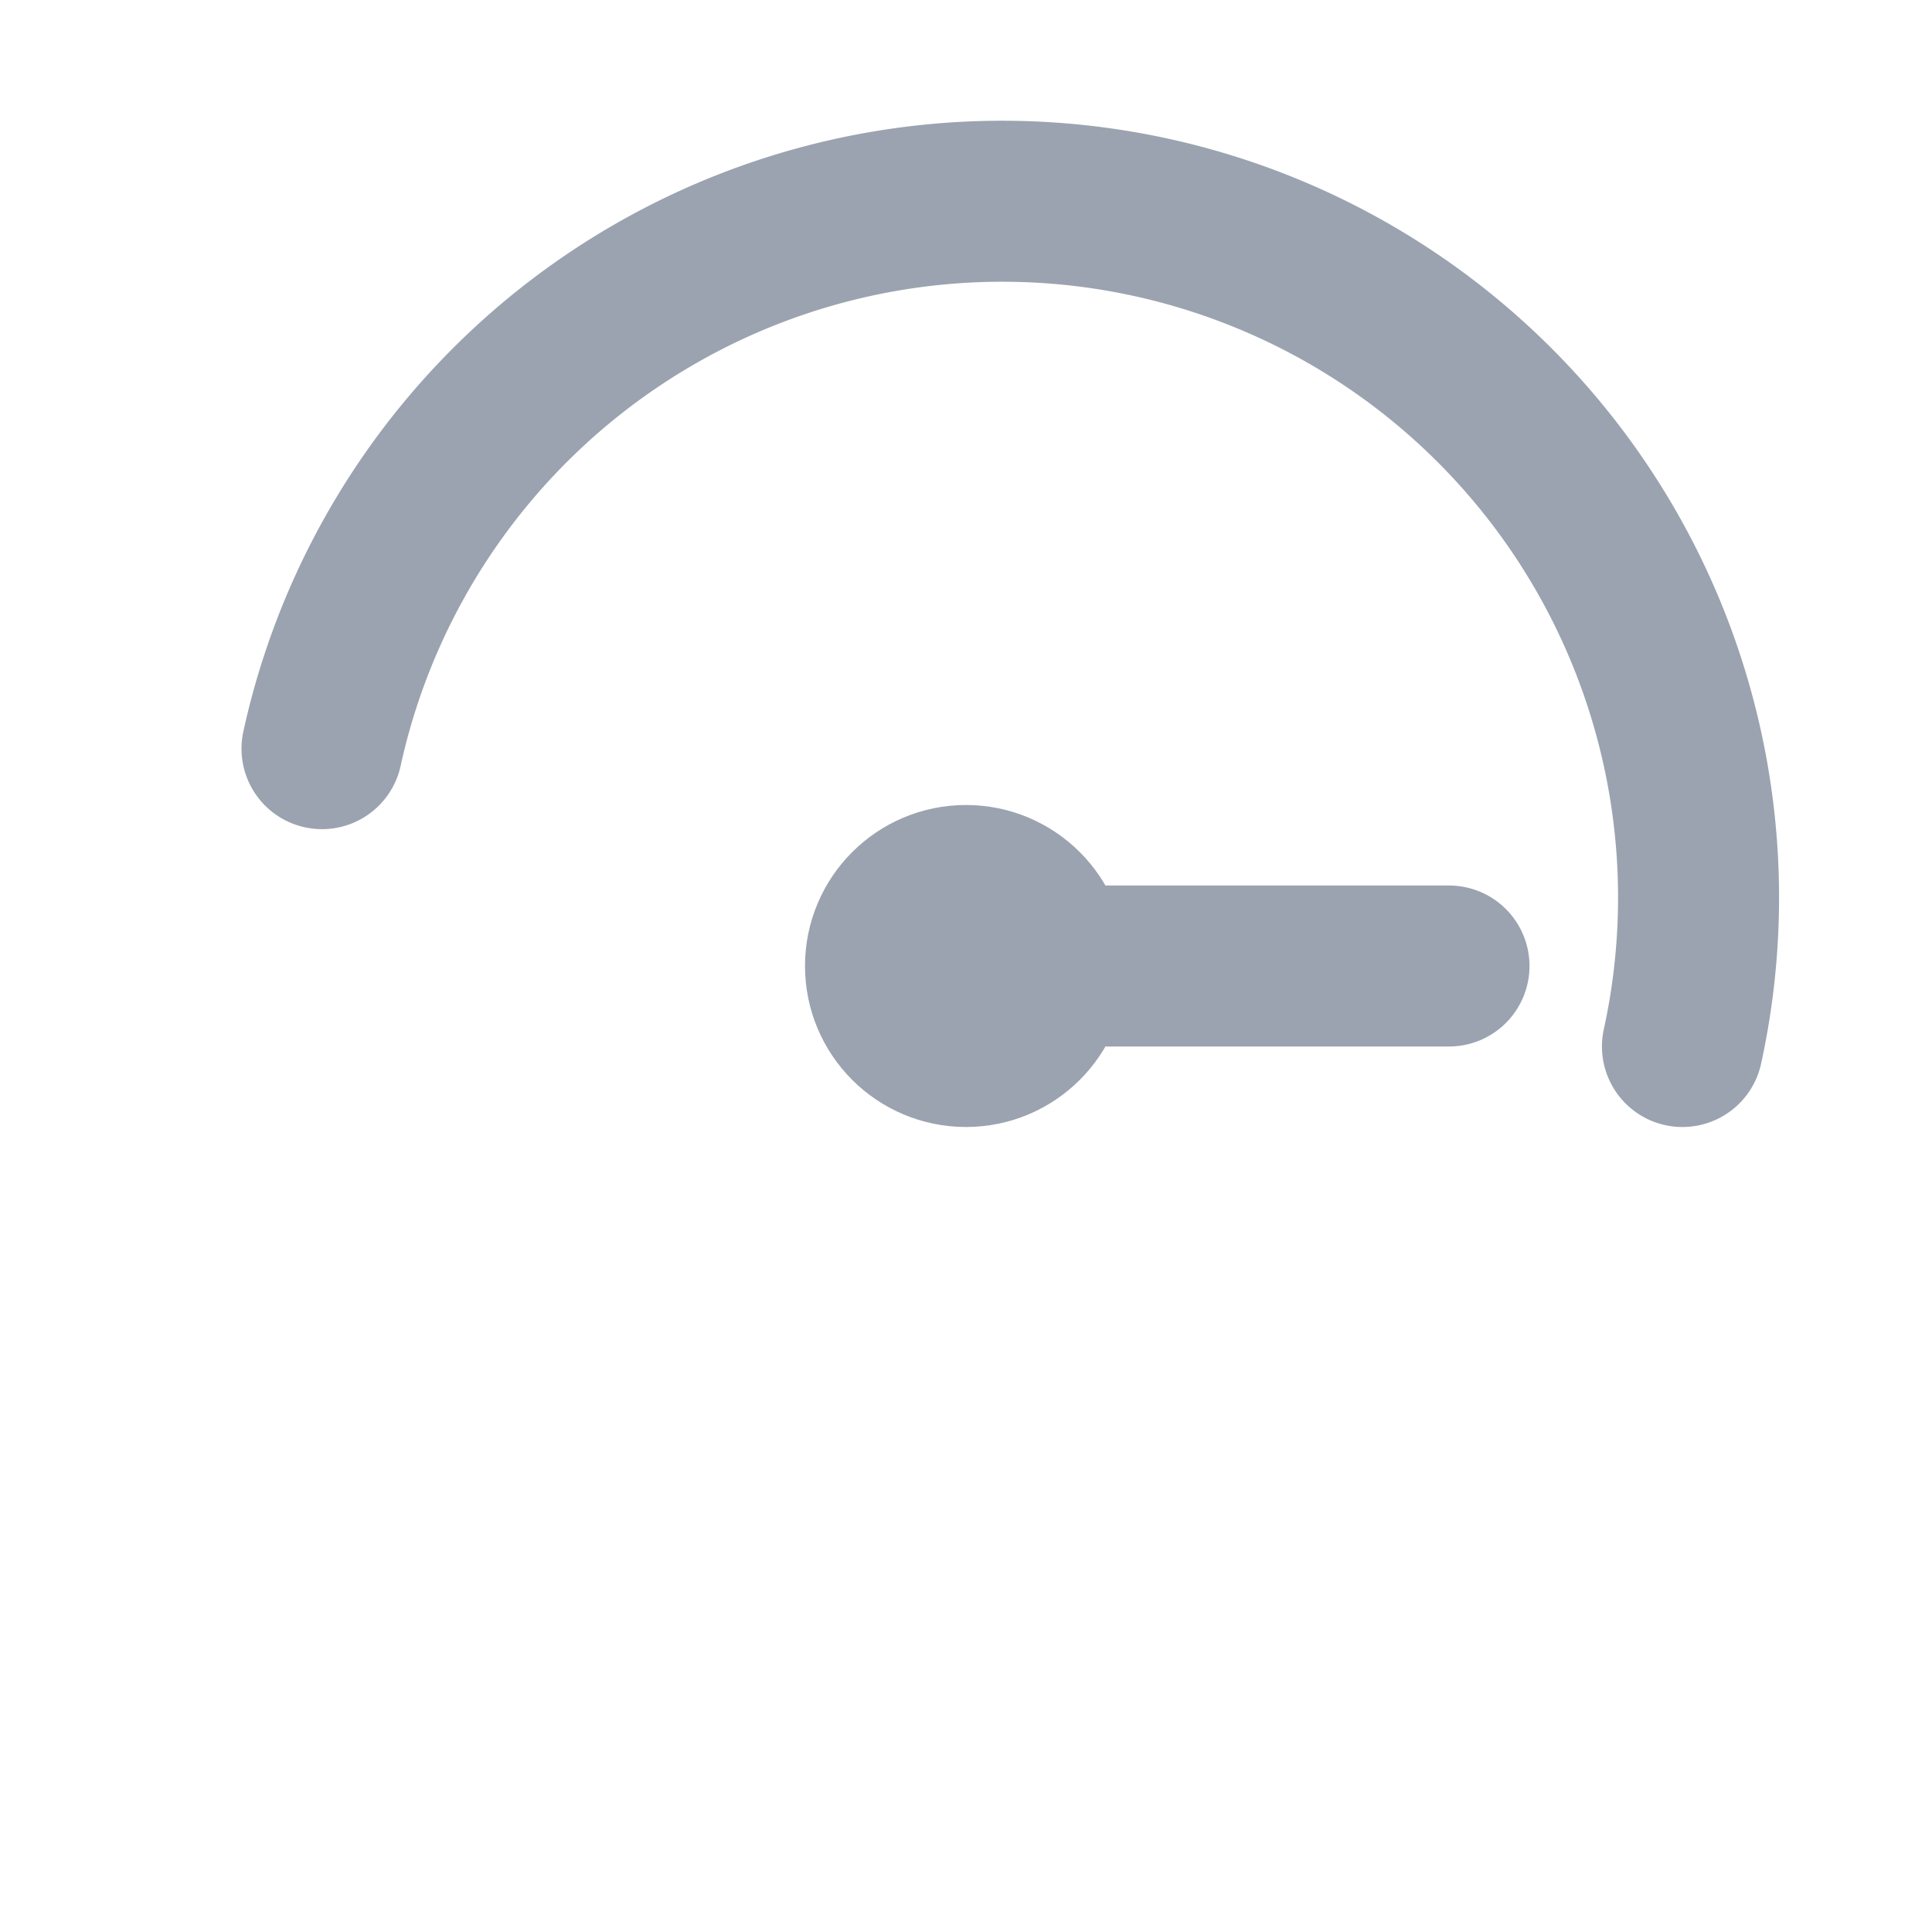
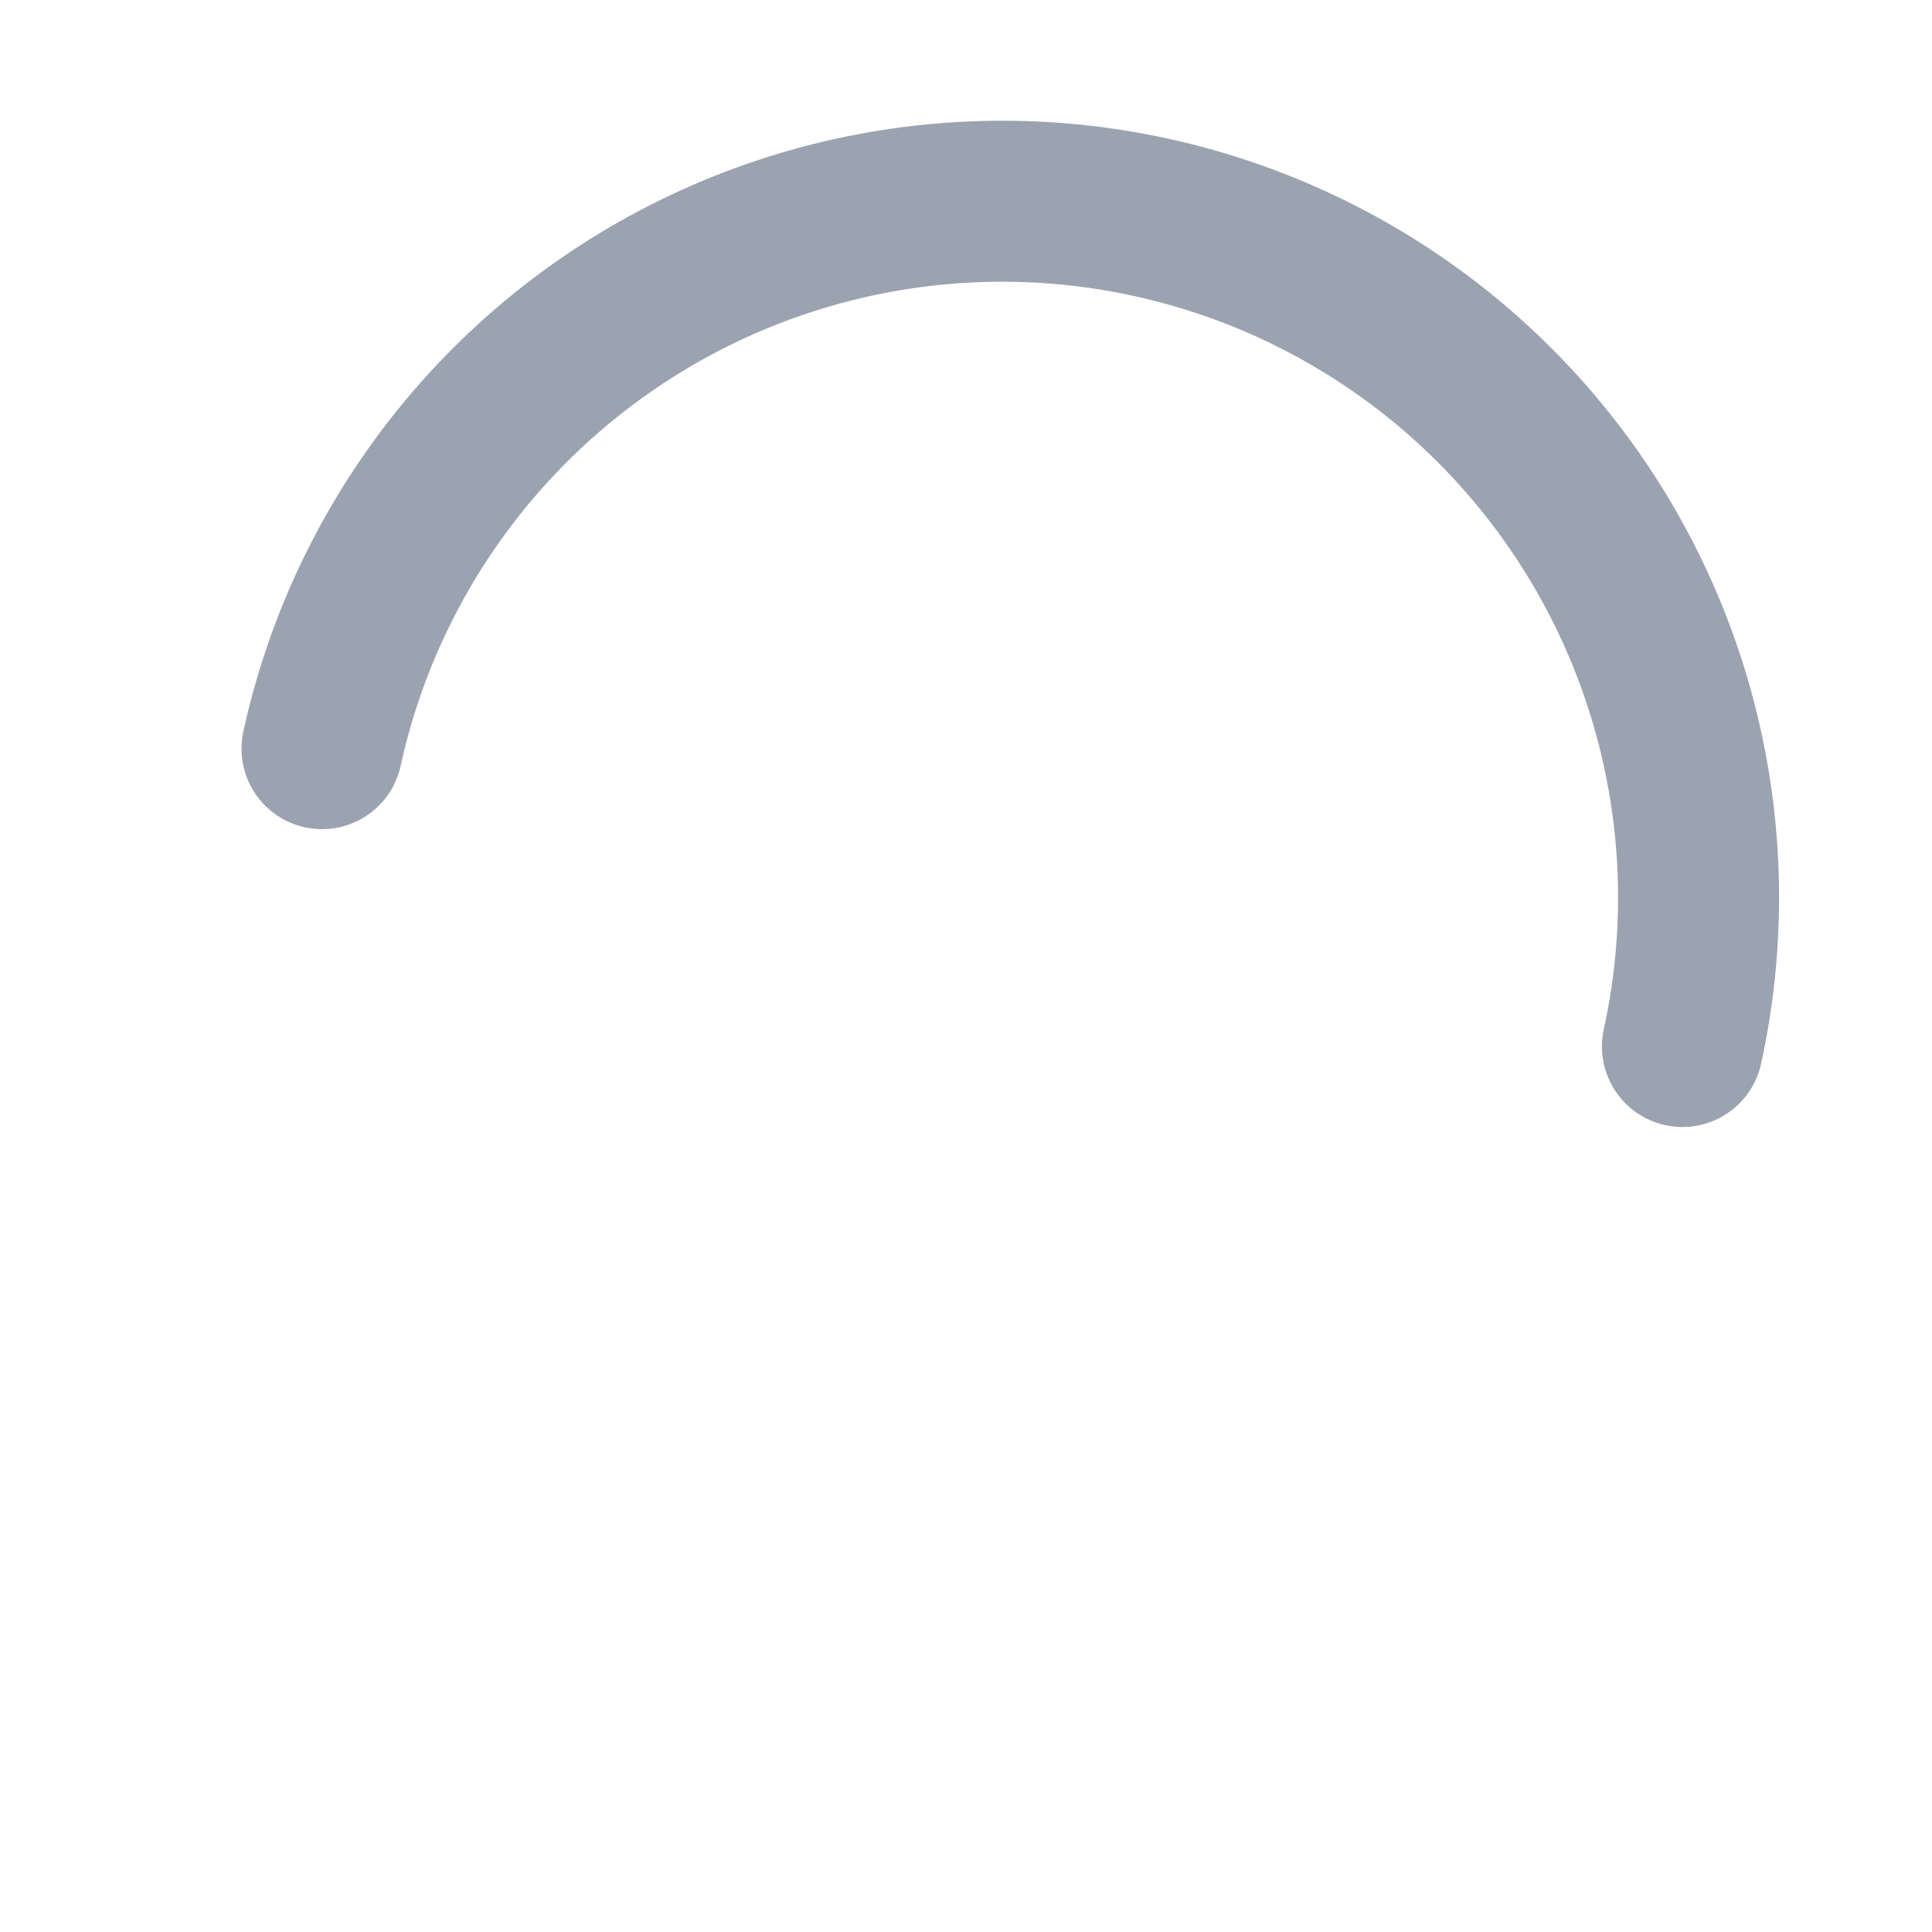
<svg xmlns="http://www.w3.org/2000/svg" width="100" height="100" viewBox="0 0 24 24" fill="none" stroke="#9BA3B0" stroke-width="2" stroke-linecap="round" stroke-linejoin="round">
  <path d="M20.9 13A8 8 0 1 0 4 9.3" />
-   <path d="M12 12l6 0" />
-   <circle cx="12" cy="12" r="1" fill="#9BA3B0" />
</svg>